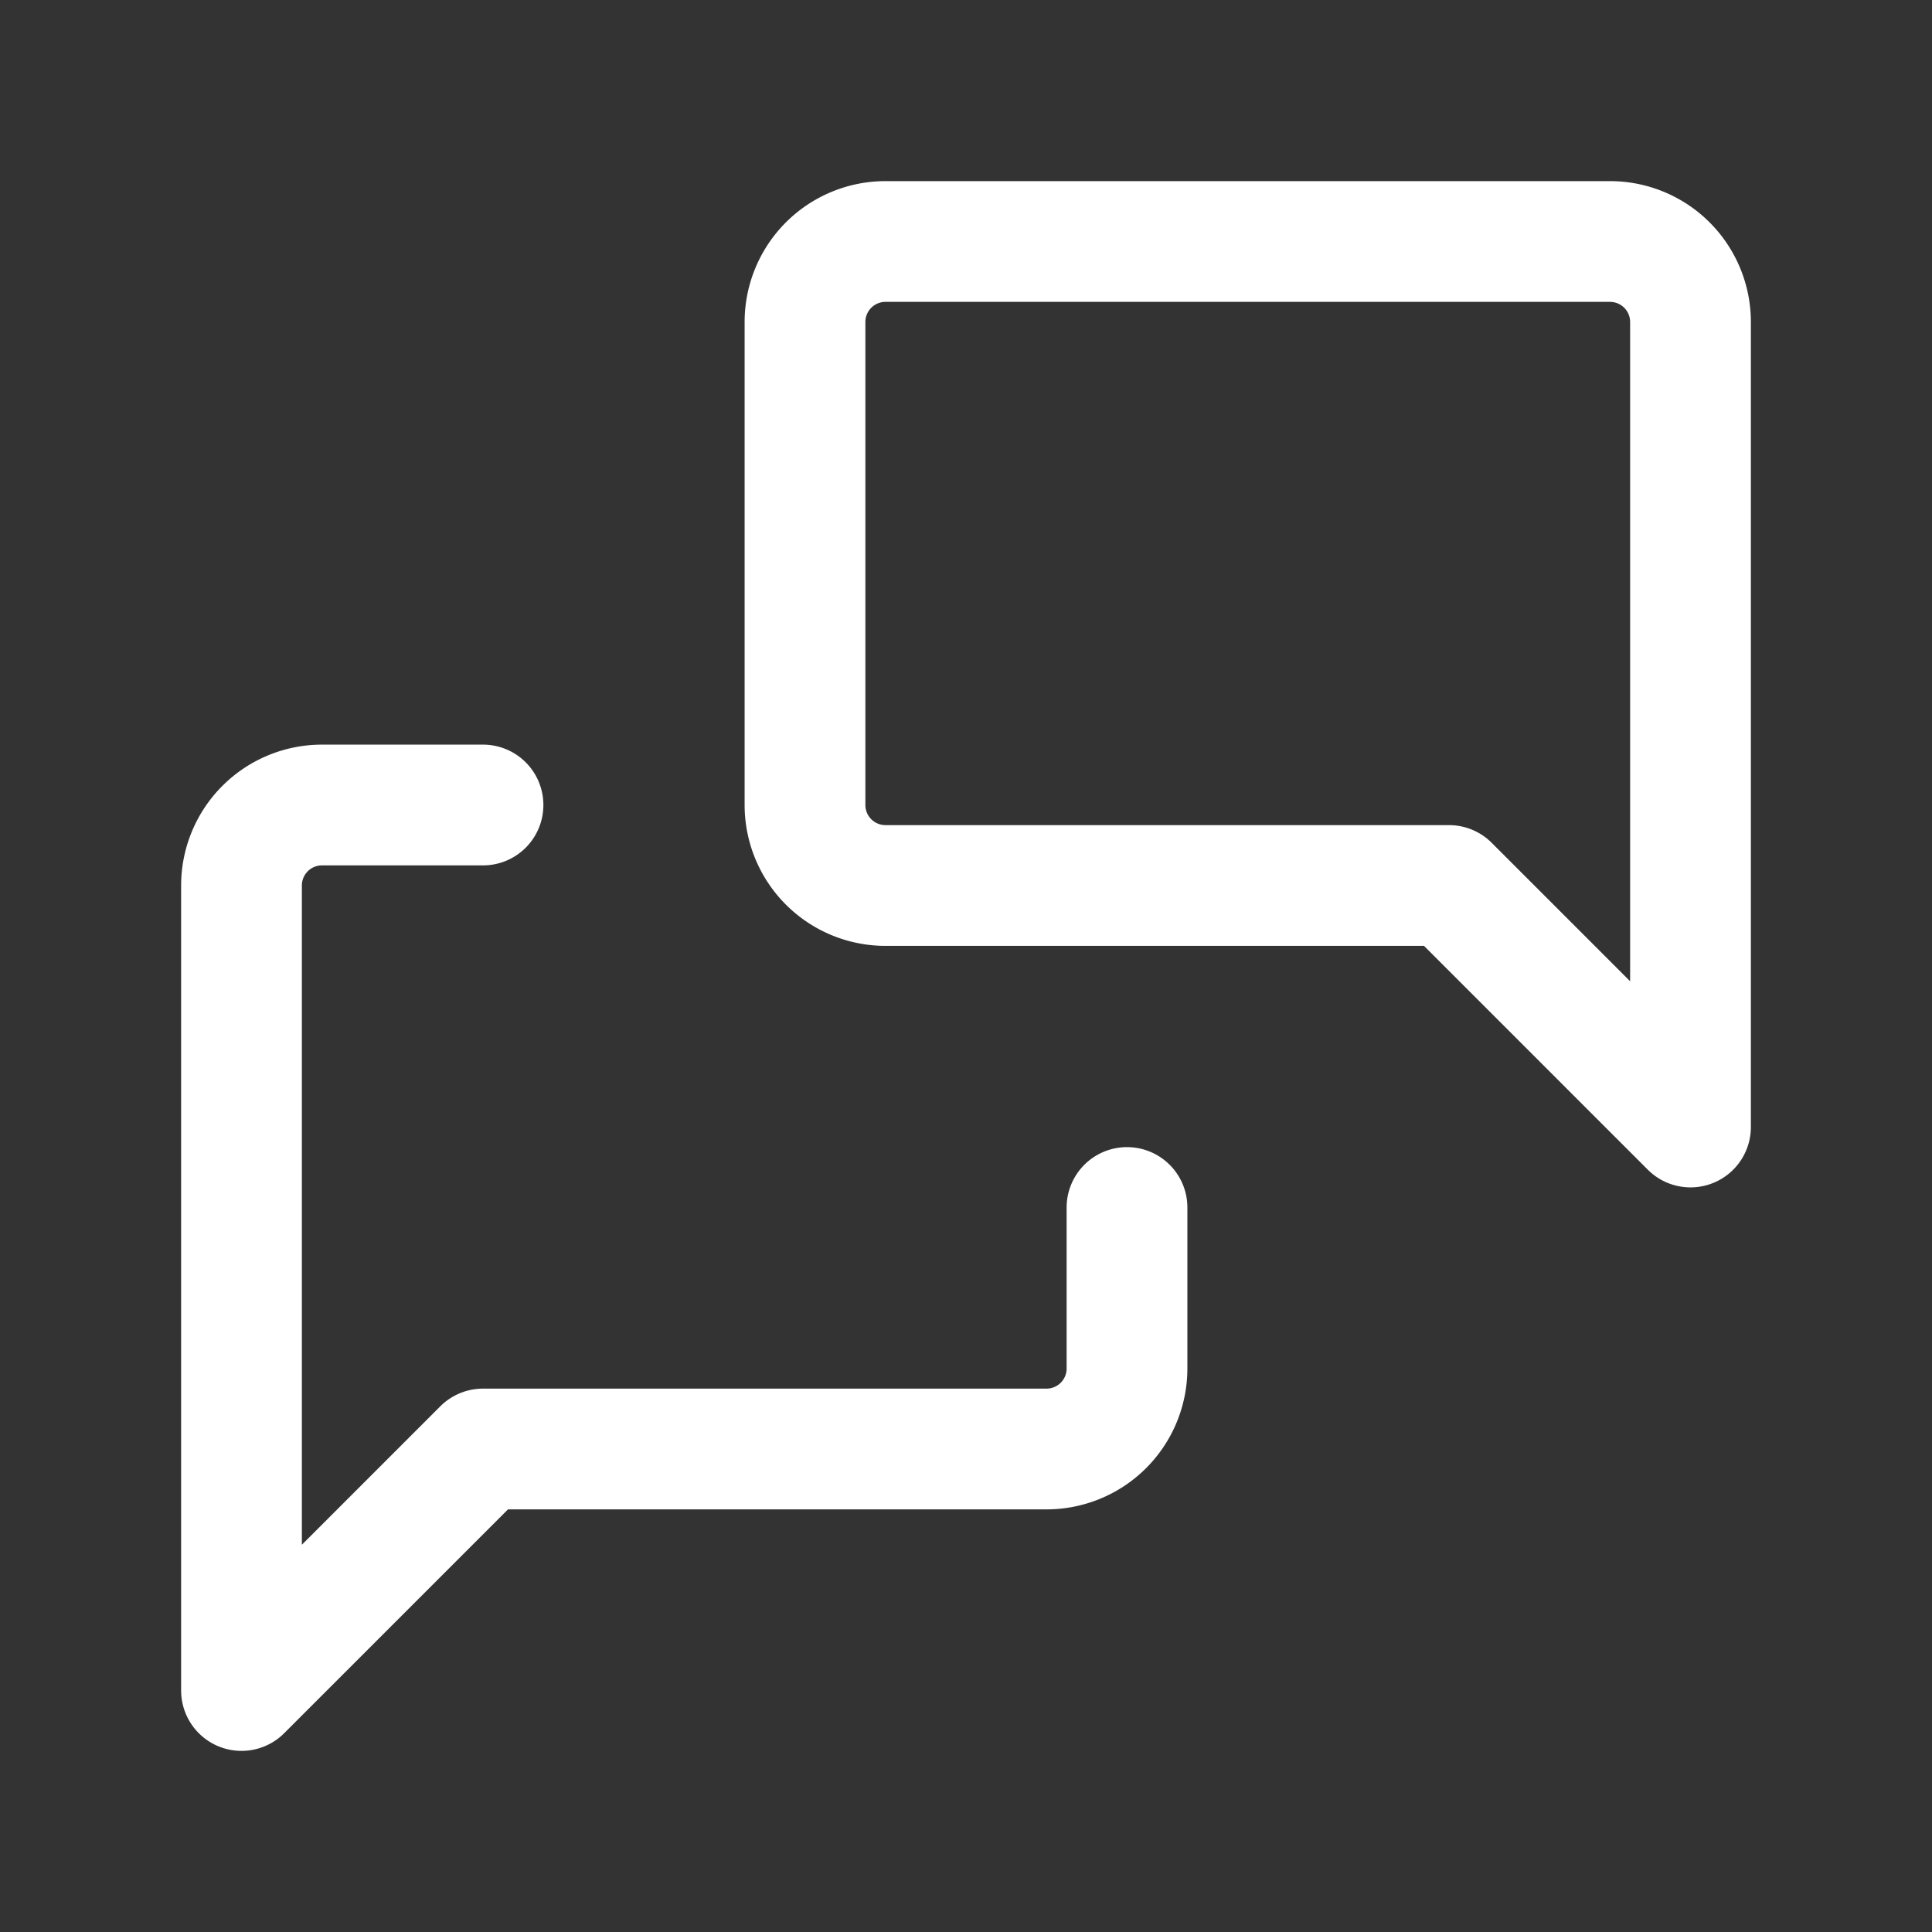
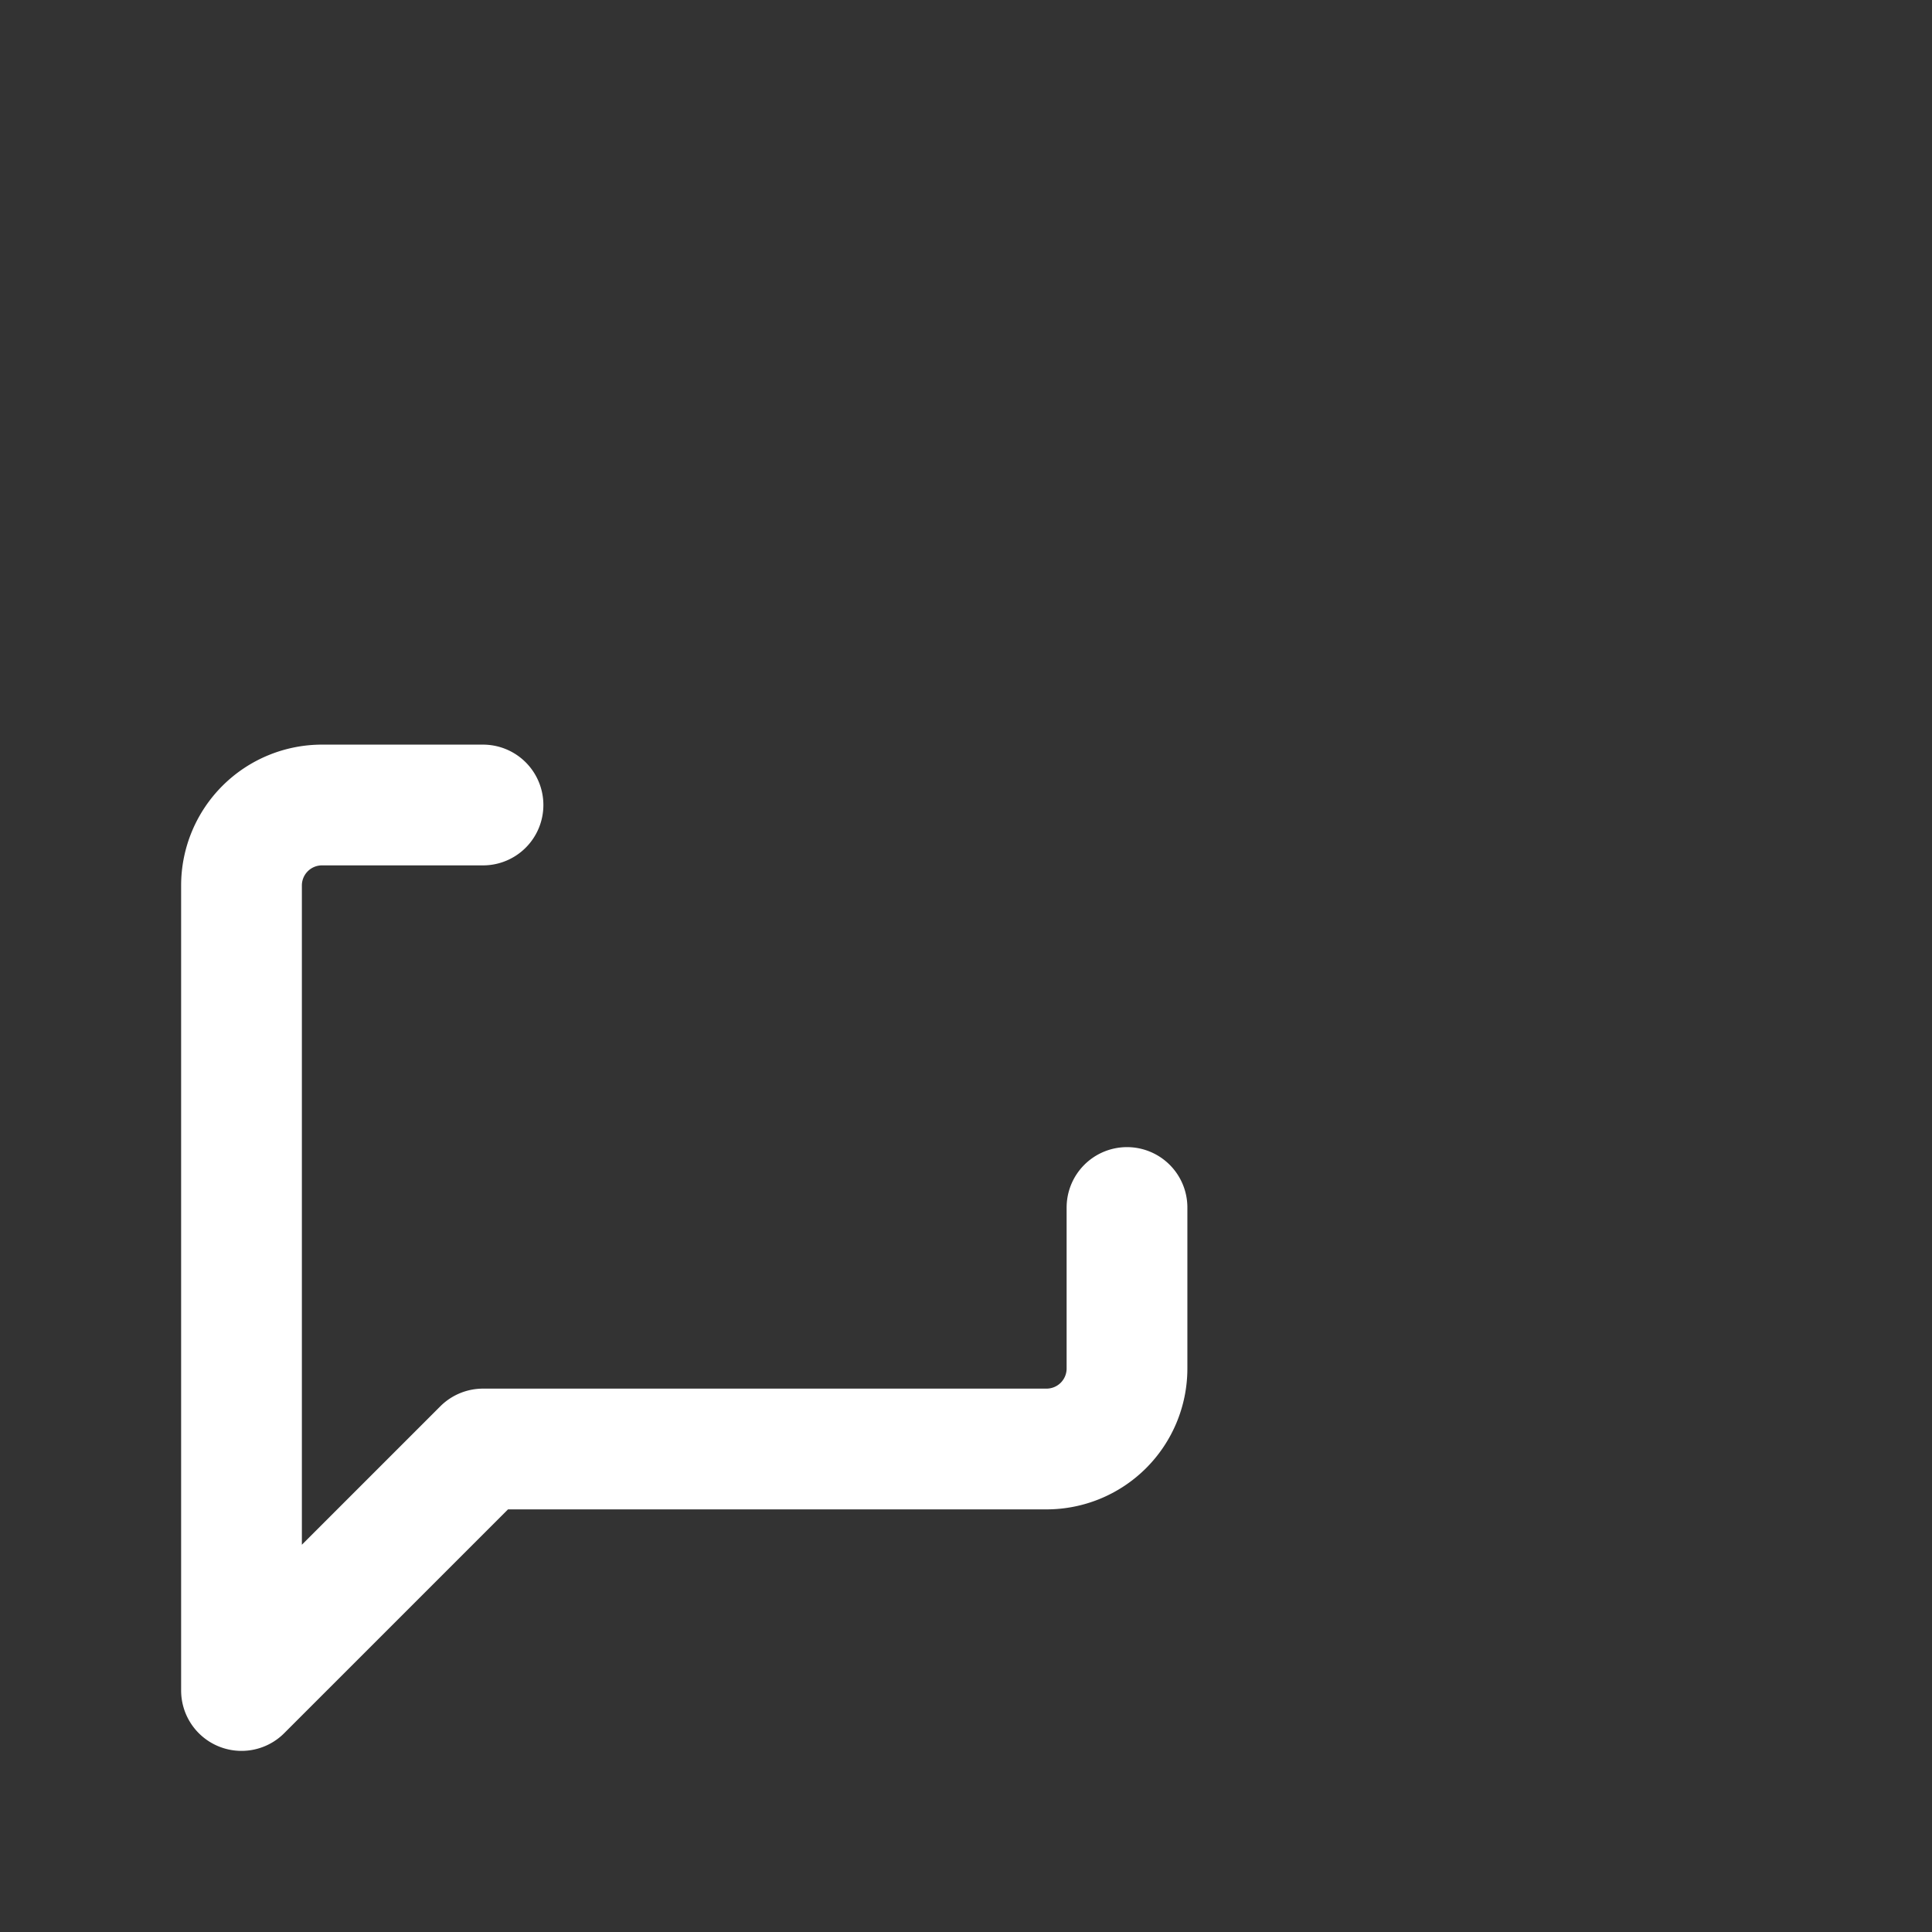
<svg xmlns="http://www.w3.org/2000/svg" id="icon-medium-chat" width="48" height="48" viewBox="0 0 48 48">
  <rect x="0" y="0" width="48" height="48" fill="#333333" stroke="none" />
-   <path id="Path_507" data-name="Path 507" d="M0,0H48V48H0Z" fill="none" />
-   <path id="Path_508" data-name="Path 508" d="M32,25l-6-6H12a2,2,0,0,1-2-2V5a2,2,0,0,1,2-2H30a2,2,0,0,1,2,2V25" transform="translate(10 3)" fill="none" stroke="#fff" stroke-linecap="round" stroke-linejoin="round" stroke-width="3" />
  <path id="Path_509" data-name="Path 509" d="M25,20v4a2,2,0,0,1-2,2H9L3,32V12a2,2,0,0,1,2-2H9" transform="translate(3 10)" fill="none" stroke="#fff" stroke-linecap="round" stroke-linejoin="round" stroke-width="3" />
</svg>